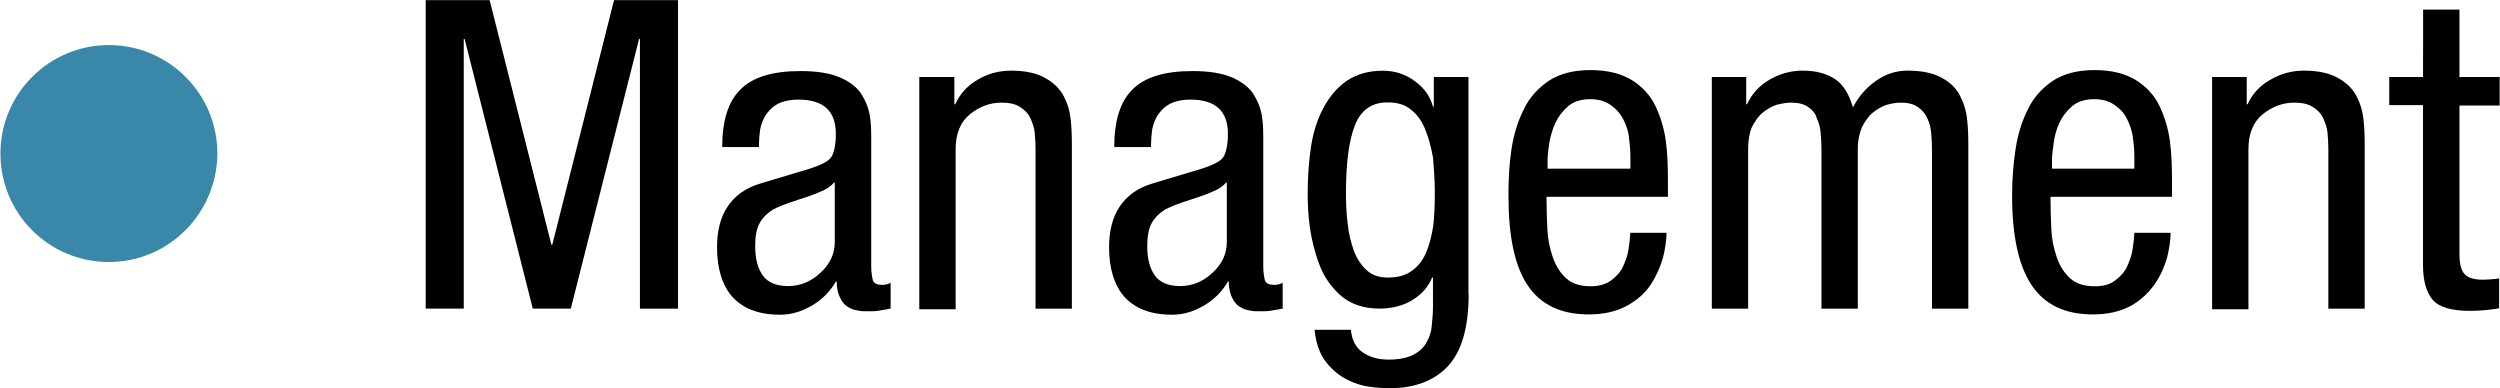
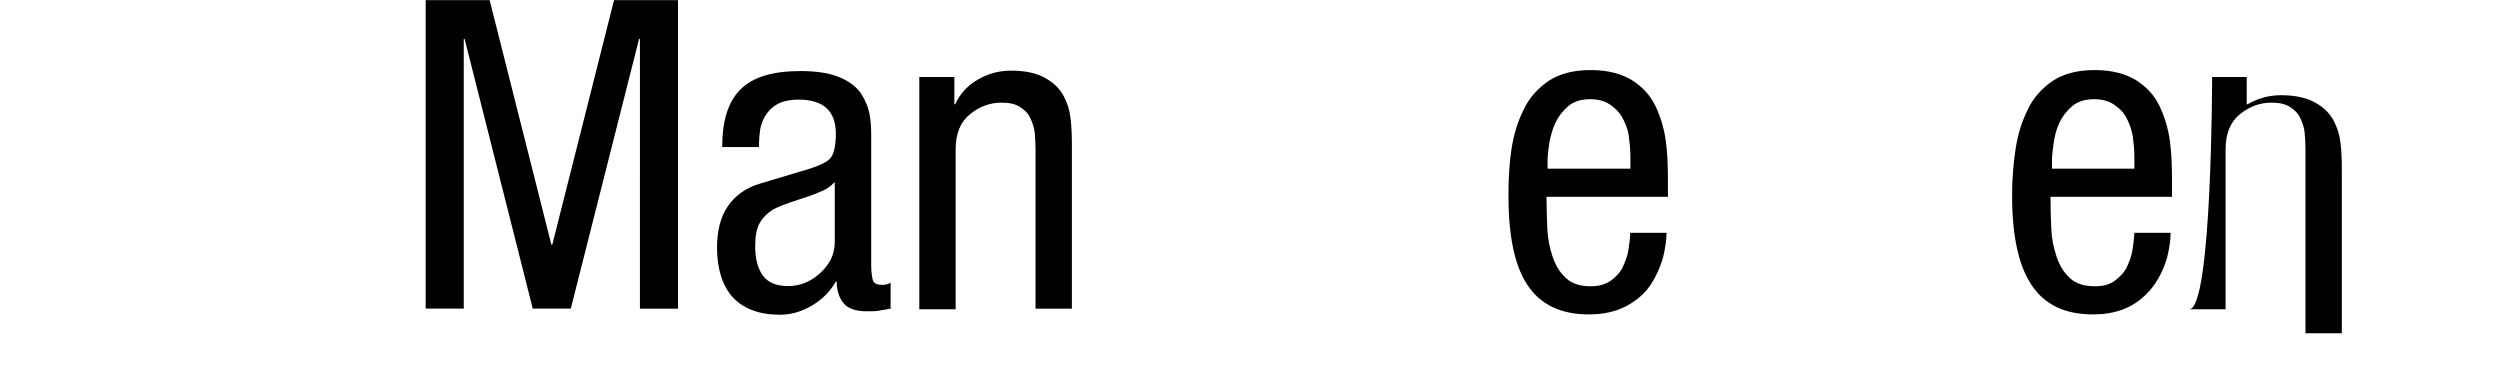
<svg xmlns="http://www.w3.org/2000/svg" version="1.1" id="Layer_1" x="0px" y="0px" viewBox="0 0 231.86 36.01" style="enable-background:new 0 0 231.86 36.01;" xml:space="preserve">
  <style type="text/css">
	.st0{fill:#3988A9;}
</style>
  <g>
    <path d="M39.48,0.01h5.93l5.73,22.69h0.08l5.73-22.69h5.93v28.62h-3.53V3.61h-0.08l-6.33,25.01h-3.53L43.09,3.61h-0.08v25.01h-3.53   V0.01z" />
    <path d="M66.98,13.64c0-2.45,0.56-4.25,1.72-5.37c1.12-1.12,2.97-1.68,5.53-1.68c1.56,0,2.77,0.2,3.69,0.6   c0.92,0.4,1.56,0.92,1.96,1.52c0.4,0.64,0.64,1.24,0.76,1.84c0.12,0.6,0.16,1.32,0.16,2.16V24.7c0,0.6,0.08,1,0.16,1.32   c0.12,0.28,0.4,0.4,0.84,0.4c0.36,0,0.6-0.08,0.8-0.2v2.41h-0.04c-0.28,0.04-0.56,0.12-0.92,0.16c-0.36,0.08-0.72,0.08-1.04,0.08   c-0.44,0-0.8,0-1.08-0.08c-0.32-0.04-0.6-0.16-0.88-0.32c-0.28-0.16-0.52-0.44-0.72-0.84c-0.2-0.4-0.32-0.88-0.32-1.52h-0.08   c-0.52,0.92-1.28,1.68-2.24,2.24s-1.92,0.84-2.93,0.84c-1.96,0-3.41-0.56-4.41-1.64c-0.96-1.08-1.44-2.65-1.44-4.61   c0-1.52,0.32-2.81,1-3.81c0.68-1,1.68-1.72,3.05-2.12l4.53-1.36c1.12-0.36,1.8-0.72,2.04-1.12c0.24-0.4,0.4-1.12,0.4-2.12   c0-2.12-1.16-3.17-3.45-3.17c-0.84,0-1.56,0.16-2.08,0.48c-0.52,0.32-0.88,0.76-1.12,1.2c-0.24,0.48-0.36,0.92-0.4,1.32   c-0.04,0.4-0.08,0.8-0.08,1.16v0.24H66.98z M77.37,16.92c-0.32,0.36-0.72,0.64-1.24,0.84c-0.52,0.24-1.2,0.48-2.08,0.76   c-1.16,0.36-1.92,0.68-2.37,0.92c-0.56,0.36-0.96,0.76-1.24,1.28s-0.4,1.2-0.4,2.12c0,1.16,0.24,2.08,0.72,2.73   c0.48,0.64,1.24,0.96,2.33,0.96c1.12,0,2.12-0.4,3.01-1.24c0.88-0.8,1.32-1.76,1.32-2.85v-5.53H77.37z" />
    <path d="M85.3,7.14h3.21v2.53h0.08c0.44-0.96,1.12-1.72,2.08-2.28c0.96-0.56,2-0.84,3.09-0.84c1.32,0,2.41,0.24,3.17,0.68   c0.8,0.44,1.36,1,1.72,1.68c0.36,0.68,0.56,1.36,0.64,2.08c0.08,0.68,0.12,1.48,0.12,2.41v15.23h-3.37V13.8   c0-0.56-0.04-1.08-0.08-1.52s-0.2-0.88-0.4-1.32c-0.2-0.44-0.52-0.76-0.96-1.04c-0.44-0.28-1-0.4-1.72-0.4   c-1.08,0-2.04,0.36-2.93,1.08c-0.88,0.72-1.32,1.8-1.32,3.25v14.83h-3.37V7.14H85.3z" />
-     <path d="M103.34,13.64c0-2.45,0.56-4.25,1.72-5.37c1.12-1.12,2.97-1.68,5.53-1.68c1.56,0,2.77,0.2,3.69,0.6   c0.92,0.4,1.56,0.92,1.96,1.52c0.4,0.64,0.64,1.24,0.76,1.84c0.12,0.6,0.16,1.32,0.16,2.16V24.7c0,0.6,0.08,1,0.16,1.32   c0.12,0.28,0.4,0.4,0.84,0.4c0.36,0,0.6-0.08,0.8-0.2v2.41h-0.04c-0.28,0.04-0.56,0.12-0.92,0.16c-0.36,0.08-0.72,0.08-1.04,0.08   c-0.44,0-0.8,0-1.08-0.08c-0.32-0.04-0.6-0.16-0.88-0.32c-0.28-0.16-0.52-0.44-0.72-0.84c-0.2-0.4-0.32-0.88-0.32-1.52h-0.08   c-0.52,0.92-1.28,1.68-2.24,2.24c-0.96,0.56-1.92,0.84-2.93,0.84c-1.96,0-3.41-0.56-4.41-1.64c-0.96-1.08-1.44-2.65-1.44-4.61   c0-1.52,0.32-2.81,1-3.81c0.68-1,1.68-1.72,3.05-2.12l4.53-1.36c1.12-0.36,1.8-0.72,2.04-1.12c0.24-0.4,0.4-1.12,0.4-2.12   c0-2.12-1.16-3.17-3.45-3.17c-0.84,0-1.56,0.16-2.08,0.48c-0.52,0.32-0.88,0.76-1.12,1.2c-0.24,0.48-0.36,0.92-0.4,1.32   c-0.04,0.4-0.08,0.8-0.08,1.16v0.24H103.34z M113.73,16.92c-0.32,0.36-0.72,0.64-1.24,0.84c-0.52,0.24-1.2,0.48-2.08,0.76   c-1.16,0.36-1.92,0.68-2.37,0.92c-0.56,0.36-0.96,0.76-1.24,1.28c-0.28,0.52-0.4,1.2-0.4,2.12c0,1.16,0.24,2.08,0.72,2.73   c0.48,0.64,1.24,0.96,2.33,0.96c1.12,0,2.12-0.4,3.01-1.24c0.88-0.8,1.32-1.76,1.32-2.85v-5.53H113.73z" />
-     <path d="M136.21,27.27c0,3.09-0.64,5.29-1.92,6.69c-1.28,1.36-3.09,2.04-5.37,2.04c-0.6,0-1.2-0.04-1.84-0.12   c-0.64-0.08-1.36-0.28-2.08-0.64s-1.4-0.88-2-1.64s-0.96-1.76-1.08-3.01h3.37c0.08,0.92,0.44,1.64,1.08,2.08   c0.64,0.44,1.4,0.68,2.41,0.68c0.96,0,1.72-0.16,2.28-0.44c0.56-0.28,1-0.68,1.24-1.16c0.28-0.48,0.44-0.96,0.48-1.48   c0.04-0.52,0.12-1.08,0.12-1.72v-2.81h-0.08c-0.36,0.88-0.96,1.56-1.88,2.12c-0.88,0.52-1.88,0.76-3.01,0.76   c-1.44,0-2.61-0.4-3.53-1.16c-0.92-0.8-1.6-1.76-2.04-2.93c-0.44-1.16-0.72-2.33-0.88-3.45c-0.16-1.12-0.2-2.2-0.2-3.21   c0-1.56,0.12-3.01,0.32-4.33s0.6-2.53,1.16-3.57c0.56-1.04,1.28-1.88,2.16-2.49c0.92-0.6,2-0.92,3.33-0.92c1.12,0,2.12,0.32,3.01,1   c0.88,0.64,1.4,1.44,1.64,2.33h0.08V7.14h3.21v20.12H136.21z M125.67,11.59c-0.56,1.4-0.84,3.53-0.84,6.29c0,1,0.04,1.96,0.16,2.85   c0.08,0.88,0.28,1.68,0.56,2.49c0.28,0.76,0.68,1.36,1.2,1.84s1.16,0.68,2,0.68c0.88,0,1.6-0.2,2.16-0.6c0.56-0.4,1-0.92,1.32-1.64   c0.32-0.72,0.52-1.52,0.68-2.45c0.12-0.92,0.16-2,0.16-3.17s-0.08-2.2-0.16-3.21c-0.16-0.96-0.4-1.84-0.72-2.65   c-0.32-0.8-0.76-1.4-1.32-1.84c-0.56-0.48-1.28-0.68-2.16-0.68C127.27,9.47,126.23,10.19,125.67,11.59z" />
    <path d="M143.43,18.29c0,1.16,0.04,2.16,0.08,3.01c0.04,0.84,0.2,1.64,0.48,2.49c0.28,0.84,0.68,1.48,1.24,2   c0.56,0.52,1.32,0.76,2.28,0.76c0.76,0,1.36-0.16,1.88-0.52c0.48-0.36,0.88-0.76,1.12-1.28s0.44-1.04,0.52-1.6   c0.08-0.56,0.16-1.08,0.16-1.56h3.37c0,0.68-0.12,1.44-0.32,2.28c-0.24,0.84-0.6,1.68-1.12,2.49c-0.52,0.8-1.28,1.48-2.24,2   c-0.96,0.52-2.12,0.8-3.53,0.8c-2.61,0-4.49-0.92-5.69-2.73c-1.2-1.8-1.76-4.57-1.76-8.3c0-1.56,0.08-2.97,0.28-4.29   c0.2-1.32,0.56-2.53,1.12-3.65c0.52-1.12,1.32-2,2.33-2.69c1.04-0.68,2.33-1,3.89-1c1.56,0,2.81,0.32,3.81,0.92   c0.96,0.6,1.72,1.4,2.2,2.41c0.48,1,0.8,2.08,0.96,3.21s0.2,2.41,0.2,3.85v1.36h-11.26V18.29z M151.21,15.64v-1.16   c0-0.68-0.08-1.32-0.16-1.92c-0.08-0.6-0.32-1.16-0.6-1.68c-0.28-0.48-0.68-0.88-1.16-1.2c-0.48-0.32-1.08-0.48-1.8-0.48   c-0.84,0-1.52,0.2-2.04,0.64s-0.92,0.96-1.2,1.56s-0.44,1.24-0.56,1.84c-0.08,0.6-0.16,1.12-0.16,1.6v0.8   C143.51,15.64,151.21,15.64,151.21,15.64z" />
-     <path d="M158.74,7.14h3.21v2.53h0.08c0.44-0.96,1.12-1.72,2.08-2.28s2-0.84,3.09-0.84c1.24,0,2.24,0.28,3.01,0.8   s1.28,1.4,1.64,2.61c0.52-1,1.2-1.8,2.12-2.45s1.88-0.96,2.97-0.96c1.32,0,2.41,0.24,3.17,0.68c0.8,0.44,1.36,1,1.68,1.68   c0.36,0.68,0.56,1.36,0.64,2.08c0.08,0.68,0.12,1.48,0.12,2.41v15.23h-3.37V13.8c0-0.52-0.04-1.04-0.08-1.52   c-0.04-0.48-0.16-0.92-0.36-1.32c-0.2-0.44-0.48-0.76-0.88-1.04c-0.4-0.28-0.92-0.4-1.56-0.4c-0.44,0-0.88,0.08-1.32,0.2   c-0.48,0.16-0.88,0.4-1.28,0.72c-0.4,0.32-0.72,0.8-1,1.32c-0.24,0.56-0.4,1.24-0.4,2.04v14.83h-3.37V13.8   c0-0.52-0.04-1.04-0.08-1.52c-0.04-0.48-0.16-0.92-0.36-1.32c-0.08-0.4-0.4-0.76-0.8-1.04c-0.4-0.28-0.92-0.4-1.56-0.4   c-0.44,0-0.88,0.08-1.36,0.2c-0.48,0.16-0.88,0.4-1.28,0.72c-0.4,0.32-0.72,0.8-1,1.32c-0.24,0.56-0.36,1.24-0.36,2.04v14.83h-3.37   V7.14z" />
    <path d="M190.17,18.29c0,1.16,0.04,2.16,0.08,3.01c0.04,0.84,0.2,1.64,0.48,2.49c0.28,0.84,0.68,1.48,1.24,2   c0.56,0.52,1.32,0.76,2.33,0.76c0.76,0,1.36-0.16,1.84-0.52c0.48-0.36,0.88-0.76,1.12-1.28s0.44-1.04,0.52-1.6   c0.08-0.56,0.16-1.08,0.16-1.56h3.37c0,0.68-0.12,1.44-0.32,2.28c-0.24,0.84-0.6,1.68-1.16,2.49c-0.56,0.8-1.28,1.48-2.2,2   c-0.96,0.52-2.12,0.8-3.53,0.8c-2.61,0-4.49-0.92-5.69-2.73c-1.2-1.8-1.8-4.57-1.8-8.3c0-1.56,0.12-2.97,0.32-4.29   c0.2-1.32,0.56-2.53,1.12-3.65c0.52-1.12,1.32-2,2.33-2.69c1.04-0.68,2.33-1,3.89-1c1.56,0,2.81,0.32,3.81,0.92   c0.96,0.6,1.72,1.4,2.2,2.41c0.48,1,0.8,2.08,0.96,3.21s0.2,2.41,0.2,3.85v1.36h-11.26V18.29z M197.95,15.64v-1.16   c0-0.68-0.08-1.32-0.16-1.92c-0.12-0.6-0.32-1.16-0.6-1.68c-0.28-0.52-0.68-0.88-1.16-1.2c-0.48-0.32-1.08-0.48-1.8-0.48   c-0.84,0-1.52,0.2-2.04,0.64c-0.52,0.44-0.92,0.96-1.2,1.56s-0.44,1.24-0.52,1.84c-0.08,0.6-0.16,1.12-0.16,1.6v0.8   C190.29,15.64,197.95,15.64,197.95,15.64z" />
-     <path d="M205.16,7.14h3.21v2.53h0.08c0.44-0.96,1.12-1.72,2.12-2.28c0.96-0.56,2-0.84,3.09-0.84c1.32,0,2.41,0.24,3.17,0.68   c0.8,0.44,1.36,1,1.72,1.68c0.36,0.68,0.56,1.36,0.64,2.08c0.08,0.68,0.12,1.48,0.12,2.41v15.23h-3.37V13.8   c0-0.56-0.04-1.08-0.08-1.52c-0.04-0.44-0.2-0.88-0.4-1.32c-0.2-0.44-0.52-0.76-0.96-1.04c-0.44-0.28-1-0.4-1.72-0.4   c-1.08,0-2.04,0.36-2.93,1.08c-0.88,0.72-1.32,1.8-1.32,3.25v14.83h-3.37C205.16,28.67,205.16,7.14,205.16,7.14z" />
-     <path d="M224.73,0.89h3.37v6.25h3.73v2.65h-3.73v13.79c0,0.88,0.16,1.52,0.48,1.84c0.32,0.36,0.88,0.52,1.72,0.52   c0.36,0,0.8-0.04,1.24-0.08c0.12-0.04,0.2-0.04,0.24-0.04v2.77c-0.88,0.16-1.8,0.24-2.73,0.24c-1.64,0-2.81-0.32-3.41-1   s-0.92-1.76-0.92-3.25V9.75h-3.13V7.14h3.13C224.73,7.14,224.73,0.89,224.73,0.89z" />
+     <path d="M205.16,7.14h3.21v2.53h0.08c0.96-0.56,2-0.84,3.09-0.84c1.32,0,2.41,0.24,3.17,0.68   c0.8,0.44,1.36,1,1.72,1.68c0.36,0.68,0.56,1.36,0.64,2.08c0.08,0.68,0.12,1.48,0.12,2.41v15.23h-3.37V13.8   c0-0.56-0.04-1.08-0.08-1.52c-0.04-0.44-0.2-0.88-0.4-1.32c-0.2-0.44-0.52-0.76-0.96-1.04c-0.44-0.28-1-0.4-1.72-0.4   c-1.08,0-2.04,0.36-2.93,1.08c-0.88,0.72-1.32,1.8-1.32,3.25v14.83h-3.37C205.16,28.67,205.16,7.14,205.16,7.14z" />
  </g>
-   <path class="st0" d="M10.1,24.3L10.1,24.3c-5.57,0-10.06-4.49-10.06-10.06l0,0C0.04,8.7,4.53,4.18,10.1,4.18l0,0  c5.53,0,10.06,4.49,10.06,10.06l0,0C20.12,19.81,15.63,24.3,10.1,24.3z" />
</svg>